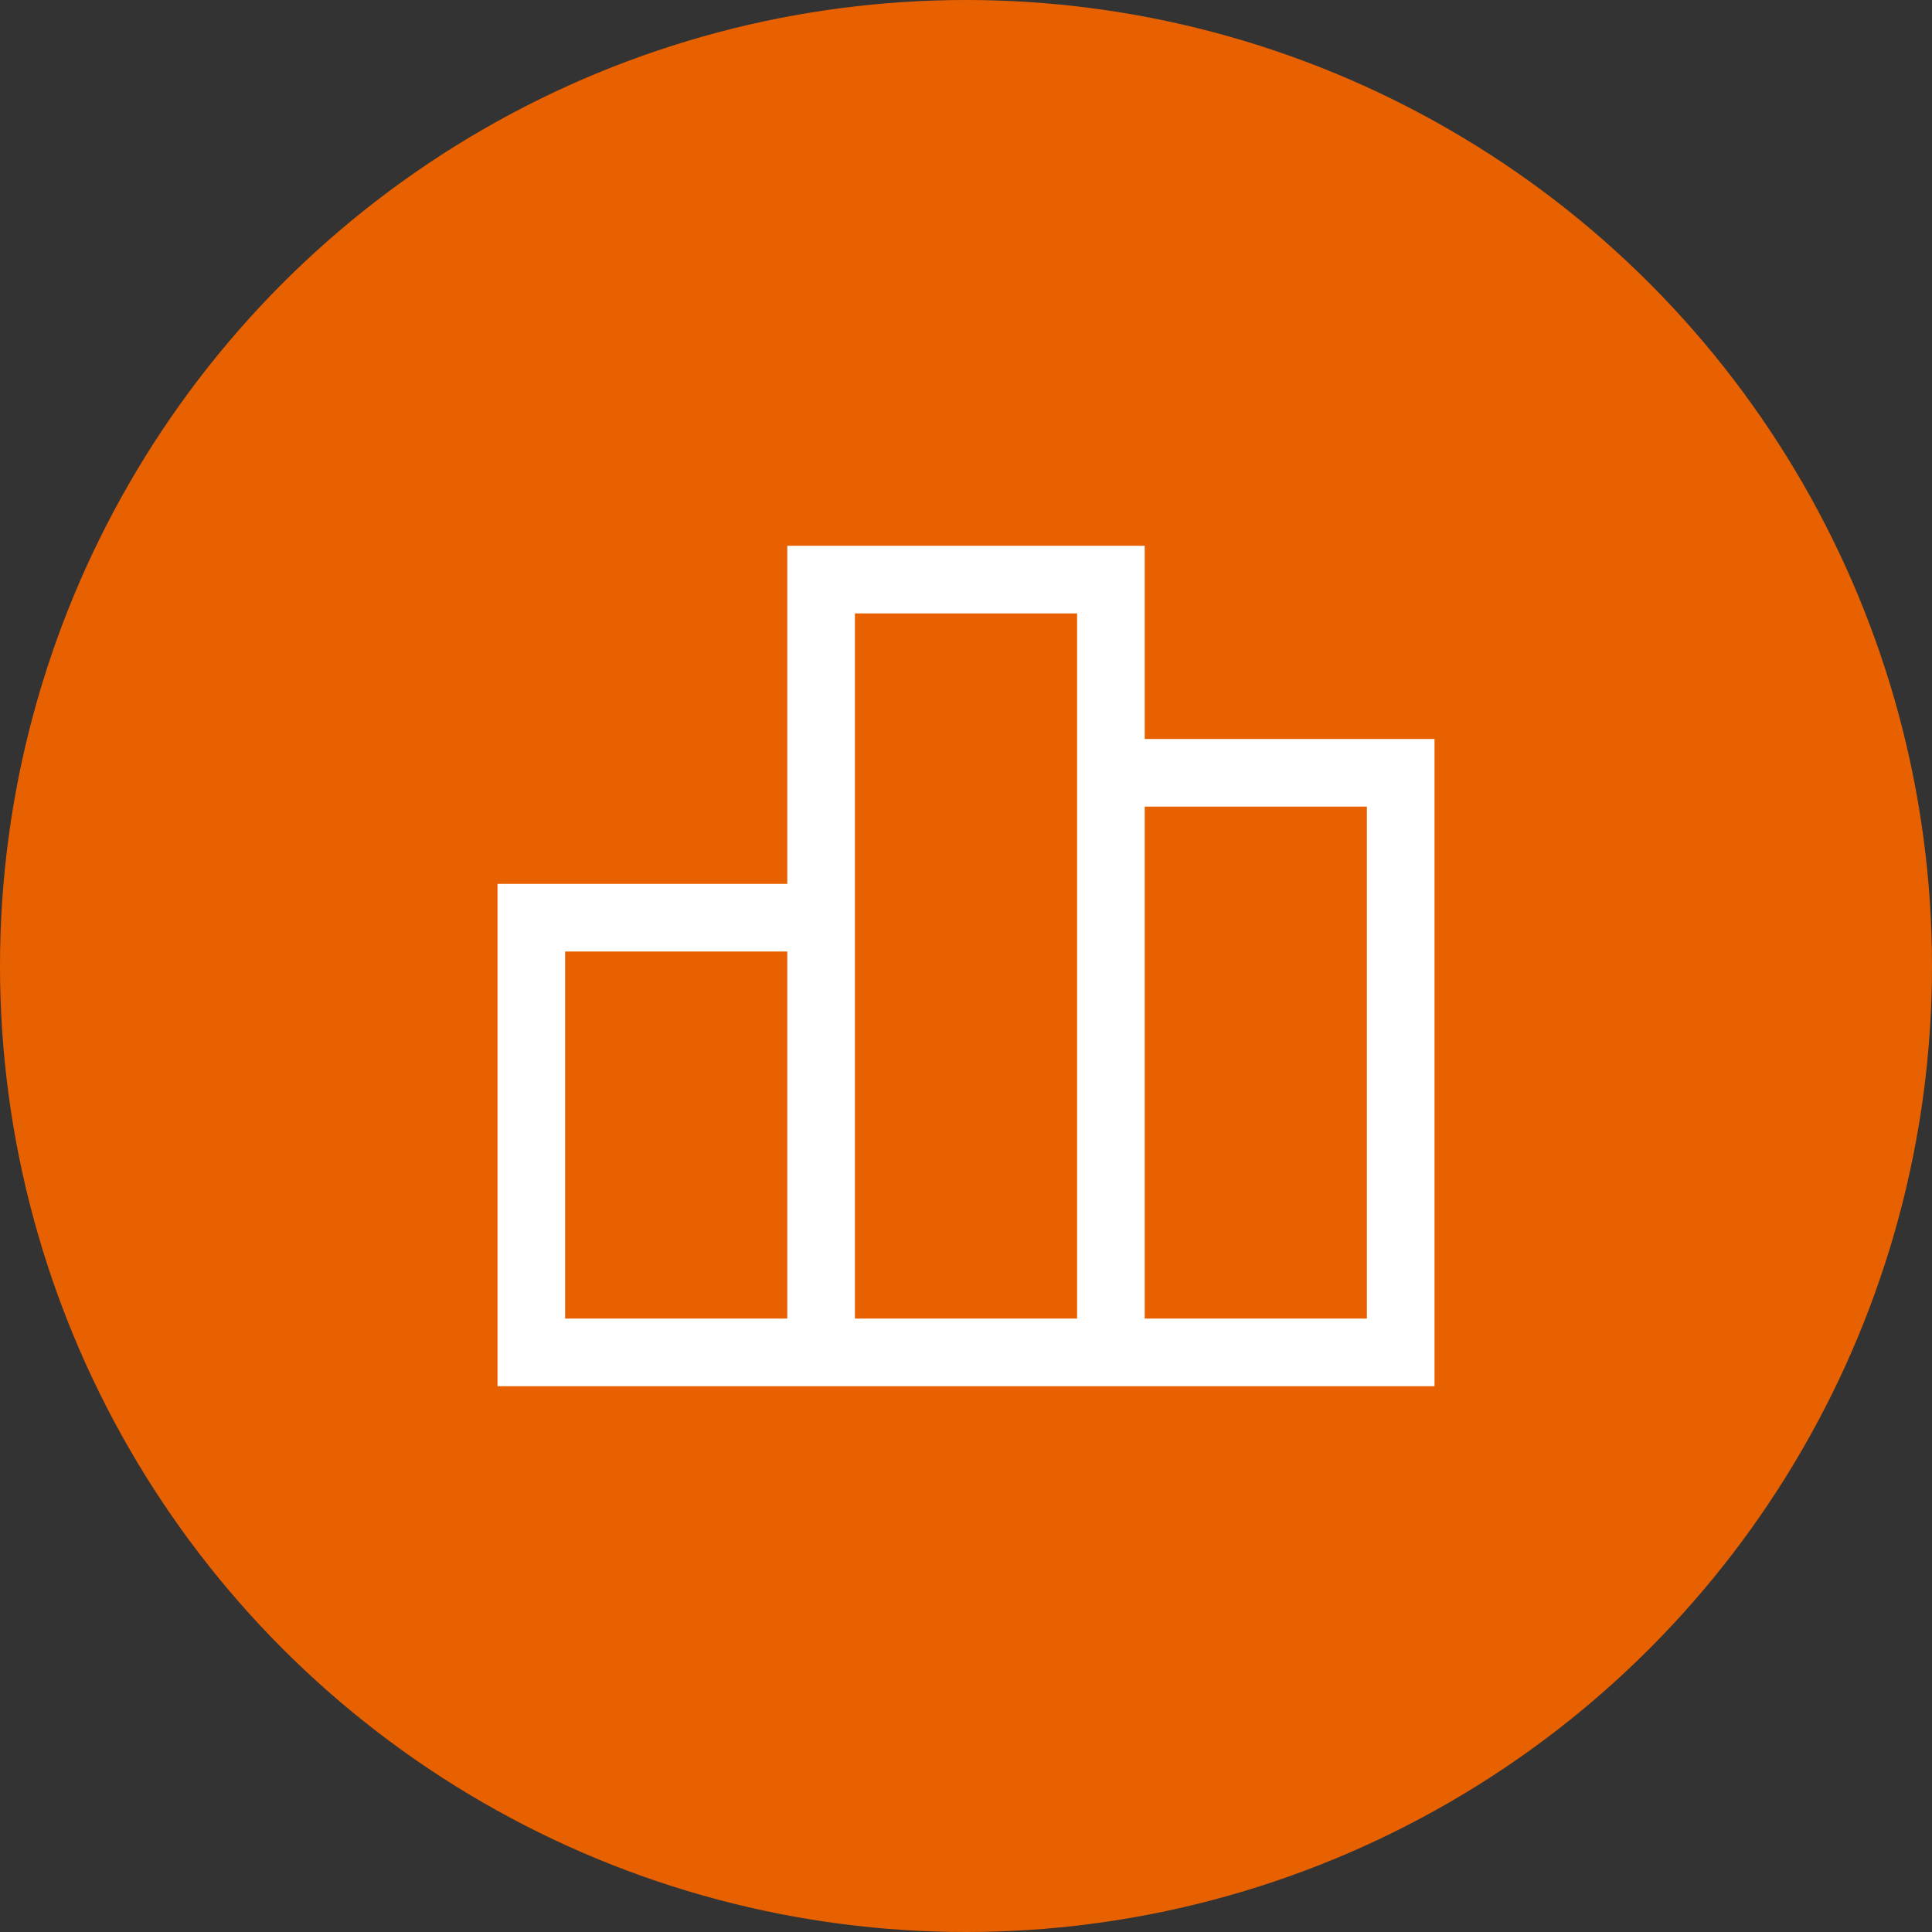
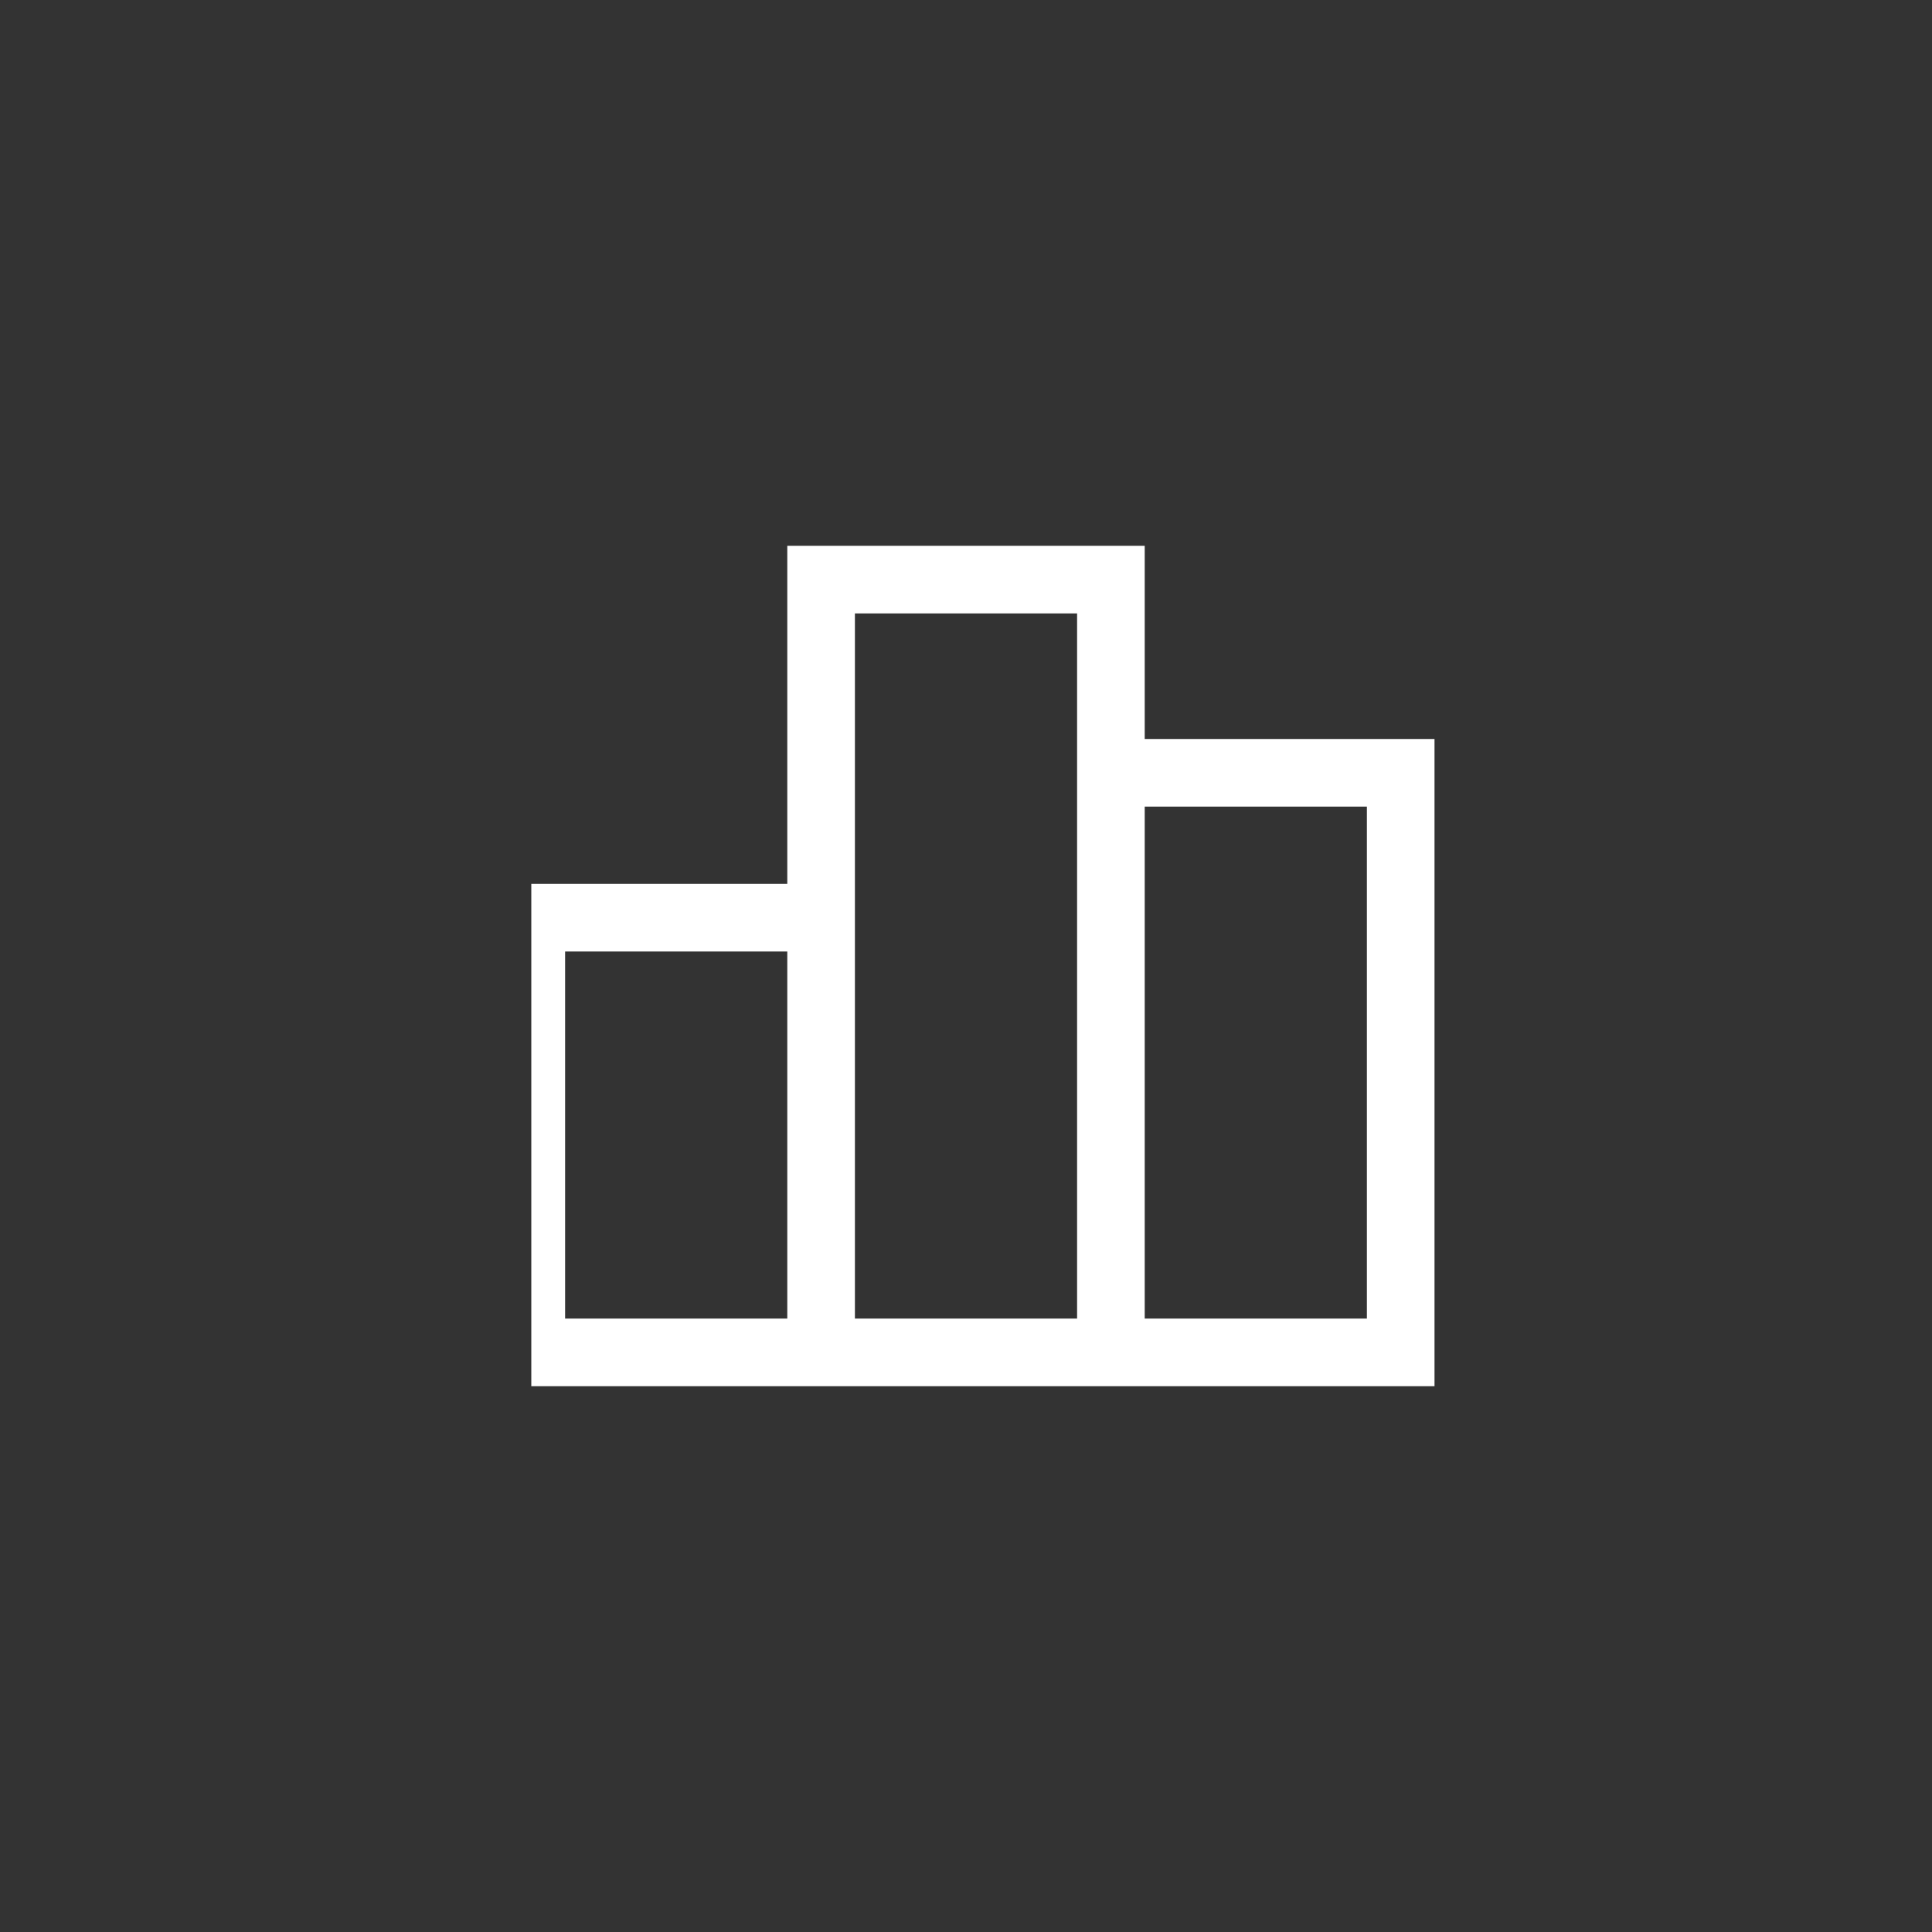
<svg xmlns="http://www.w3.org/2000/svg" width="40" height="40" viewBox="0 0 40 40" fill="none">
  <rect x="0" y="0" width="40" height="40" fill="#333333" stroke="none" />
-   <circle cx="20" cy="20" r="20" fill="#E86100" />
-   <path d="M16.3 11.3H23.7V15.3H29.7V28.7H29H11H10.3V18.3H16.3V11.3ZM22.3 27.3V12.7H17.7V27.3H22.3ZM23.7 27.3H28.3V16.7H23.7V27.3ZM16.3 19.7H11.7V27.3H16.3V19.7Z" fill="white" />
+   <path d="M16.3 11.3H23.7V15.3H29.7V28.7H29H11V18.3H16.3V11.3ZM22.3 27.3V12.7H17.7V27.3H22.3ZM23.7 27.3H28.3V16.7H23.7V27.3ZM16.3 19.7H11.7V27.3H16.3V19.7Z" fill="white" />
</svg>